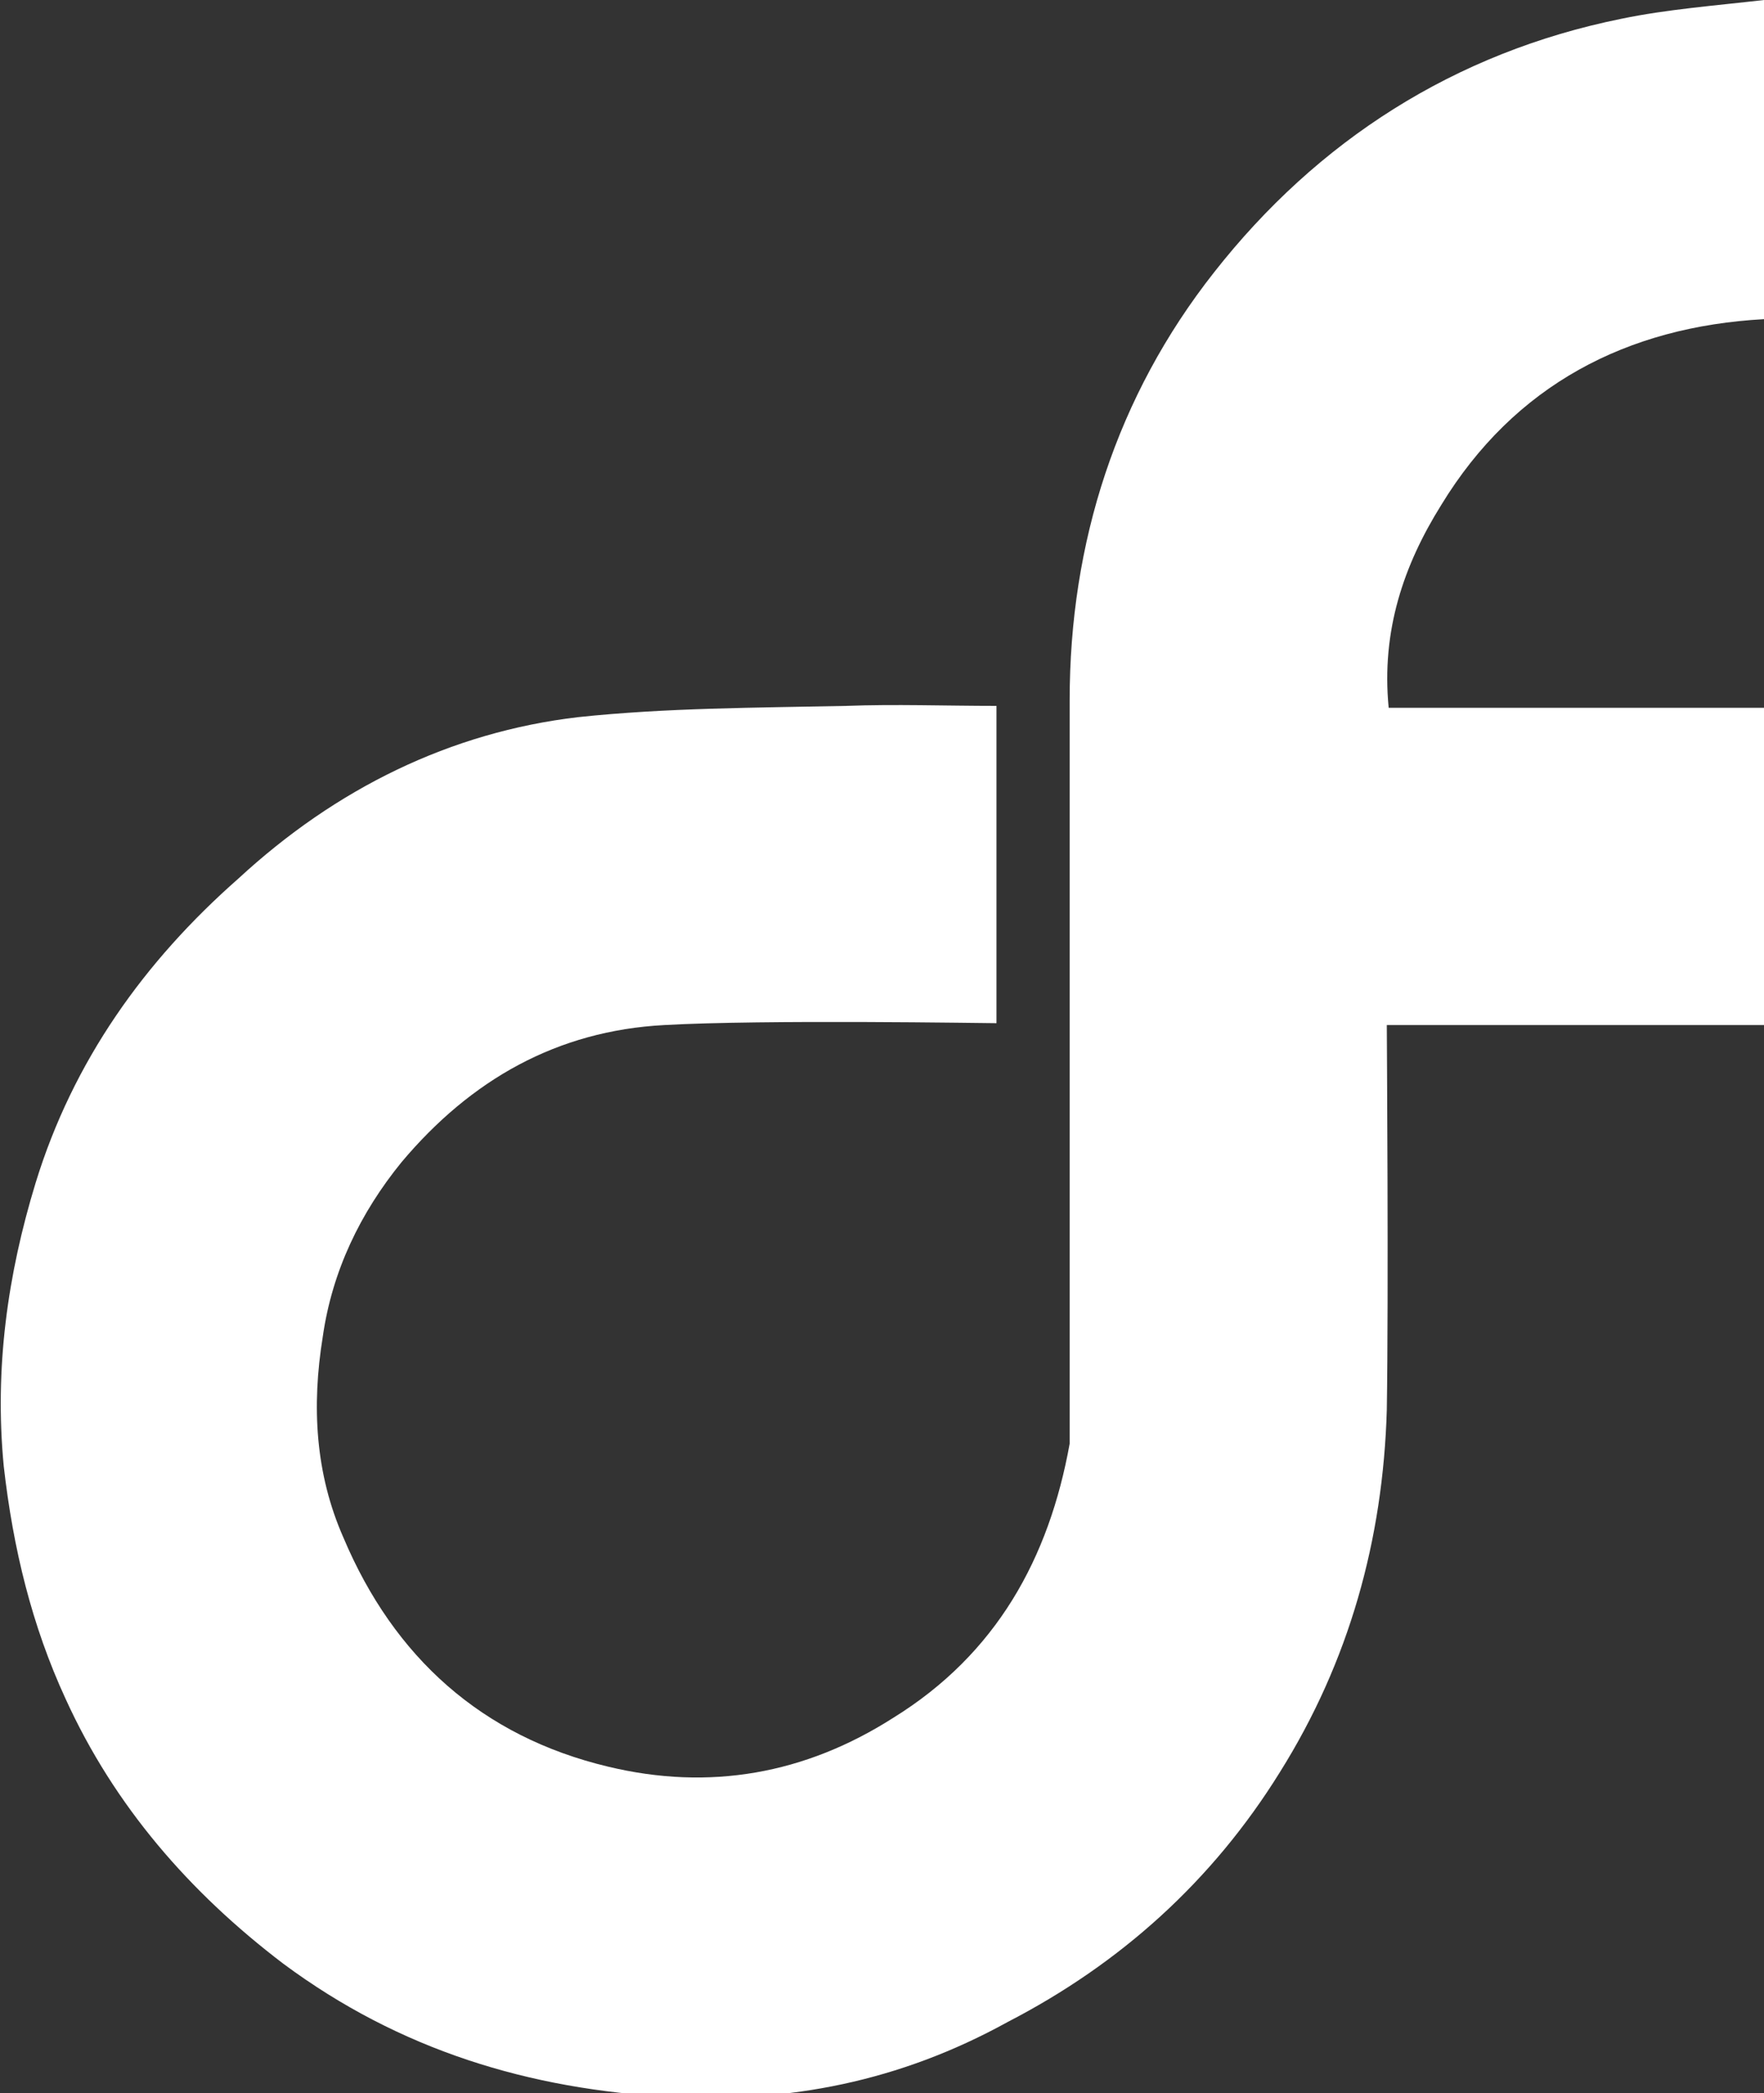
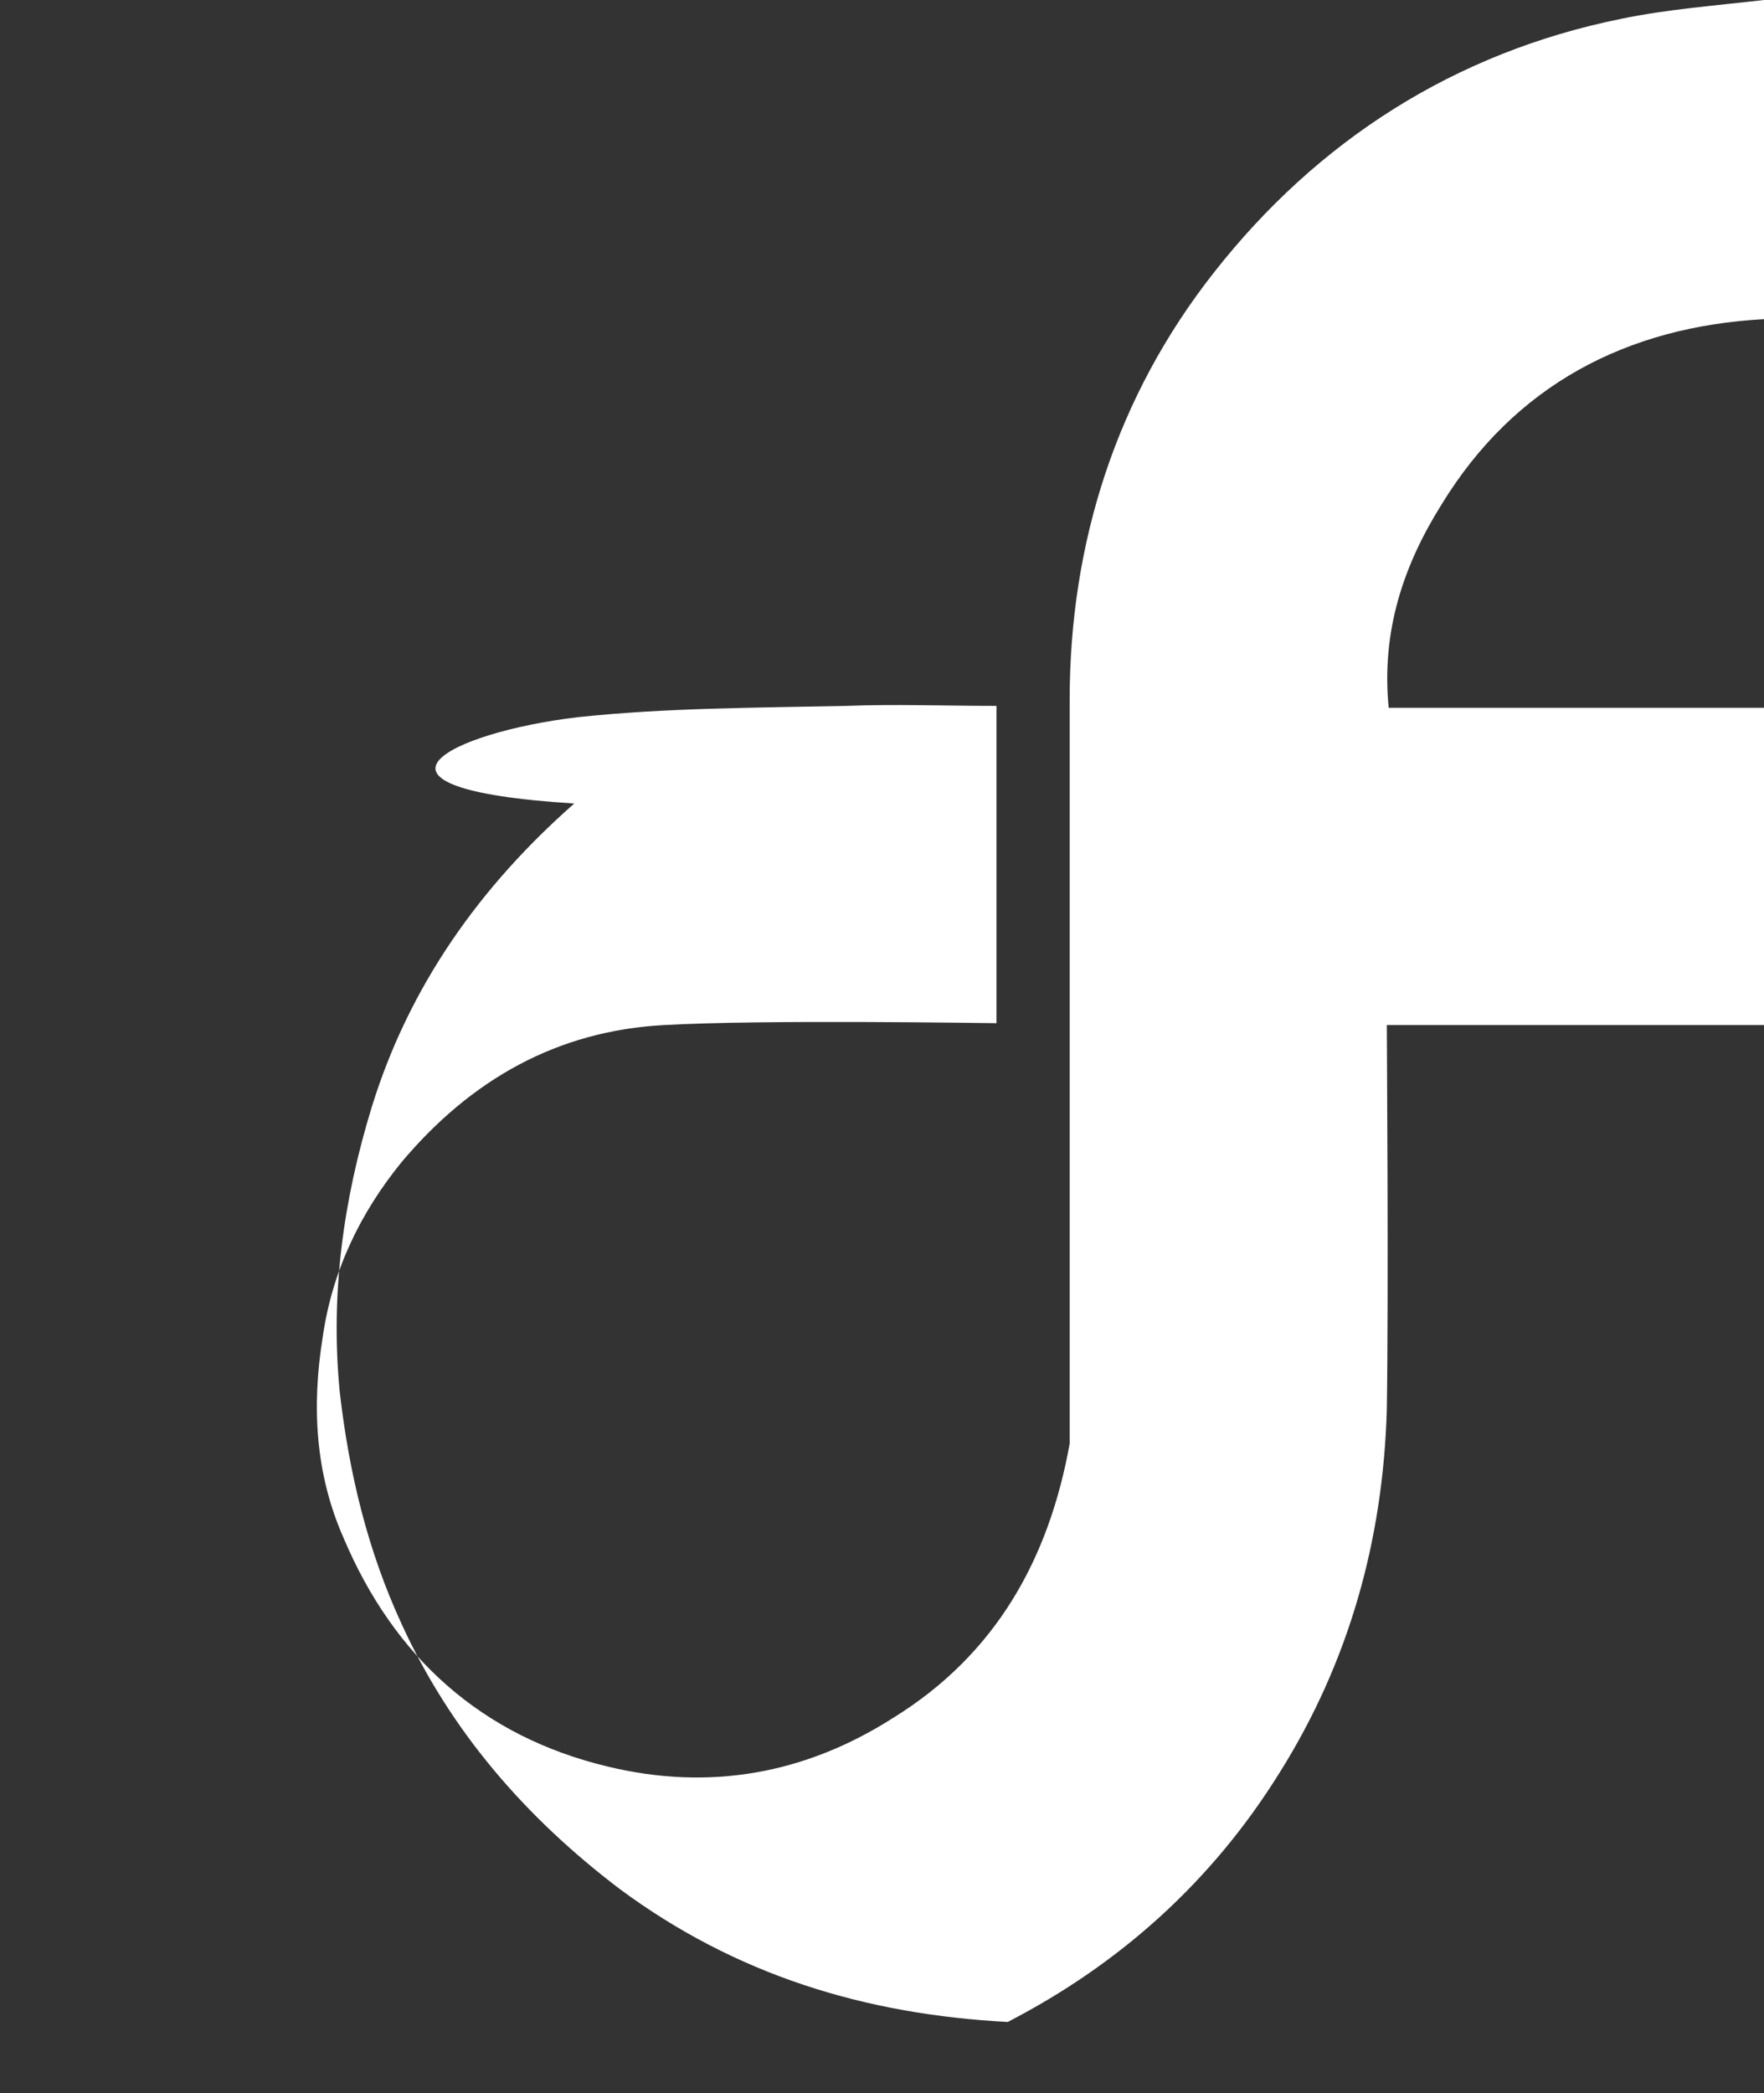
<svg xmlns="http://www.w3.org/2000/svg" version="1.1" id="Layer_1" x="0px" y="0px" viewBox="0 0 94 111.5" style="enable-background:new 0 0 94 111.5;" xml:space="preserve">
  <rect x="0" y="0" width="94" height="111.5" fill="#333333" stroke="none" />
  <style type="text/css"> .st0{fill:#FFFFFF;} </style>
-   <path class="st0" d="M53.1,37.6v16.9c-0.6,0-12.4-0.2-17.7,0.1c-5.7,0.3-10.3,2.9-14,7.3c-2.2,2.7-3.7,5.8-4.2,9.3 c-0.6,3.7-0.4,7.3,1.1,10.7c2.7,6.4,7.4,10.6,14.1,12.2c5.4,1.3,10.5,0.4,15.2-2.6c5.5-3.4,8.3-8.5,9.4-14.6c0-0.8,0-0.9,0-1.3 c0-12.8,0-25.5,0-38.3c0-8.4,2.5-16.2,7.7-22.8C70.2,7.5,77.5,2.8,86.4,1c2.4-0.5,5-0.7,7.6-1v17c-7.3,0.4-13.3,3.5-17.2,9.9 c-2,3.2-3.2,6.7-2.8,10.8h20v16.9H73.9c0,0.6,0.1,14.2,0,20.5c-0.2,6.9-2,13.4-5.7,19.3c-3.6,5.8-8.5,10.2-14.5,13.3 c-5.8,3.2-11.7,4.3-17.9,4c-7.6-0.4-14.5-2.5-20.7-7.1c-5-3.8-9-8.4-11.6-14.1c-1.8-3.9-2.8-8-3.3-12.4c-0.5-5.2,0.2-10.2,1.7-15.1 c2-6.5,5.8-11.8,10.8-16.2C17.9,42,24,39,30.8,38.2c4.7-0.5,9.5-0.5,14.3-0.6C47.7,37.5,50.4,37.6,53.1,37.6" />
+   <path class="st0" d="M53.1,37.6v16.9c-0.6,0-12.4-0.2-17.7,0.1c-5.7,0.3-10.3,2.9-14,7.3c-2.2,2.7-3.7,5.8-4.2,9.3 c-0.6,3.7-0.4,7.3,1.1,10.7c2.7,6.4,7.4,10.6,14.1,12.2c5.4,1.3,10.5,0.4,15.2-2.6c5.5-3.4,8.3-8.5,9.4-14.6c0-0.8,0-0.9,0-1.3 c0-12.8,0-25.5,0-38.3c0-8.4,2.5-16.2,7.7-22.8C70.2,7.5,77.5,2.8,86.4,1c2.4-0.5,5-0.7,7.6-1v17c-7.3,0.4-13.3,3.5-17.2,9.9 c-2,3.2-3.2,6.7-2.8,10.8h20v16.9H73.9c0,0.6,0.1,14.2,0,20.5c-0.2,6.9-2,13.4-5.7,19.3c-3.6,5.8-8.5,10.2-14.5,13.3 c-7.6-0.4-14.5-2.5-20.7-7.1c-5-3.8-9-8.4-11.6-14.1c-1.8-3.9-2.8-8-3.3-12.4c-0.5-5.2,0.2-10.2,1.7-15.1 c2-6.5,5.8-11.8,10.8-16.2C17.9,42,24,39,30.8,38.2c4.7-0.5,9.5-0.5,14.3-0.6C47.7,37.5,50.4,37.6,53.1,37.6" />
</svg>